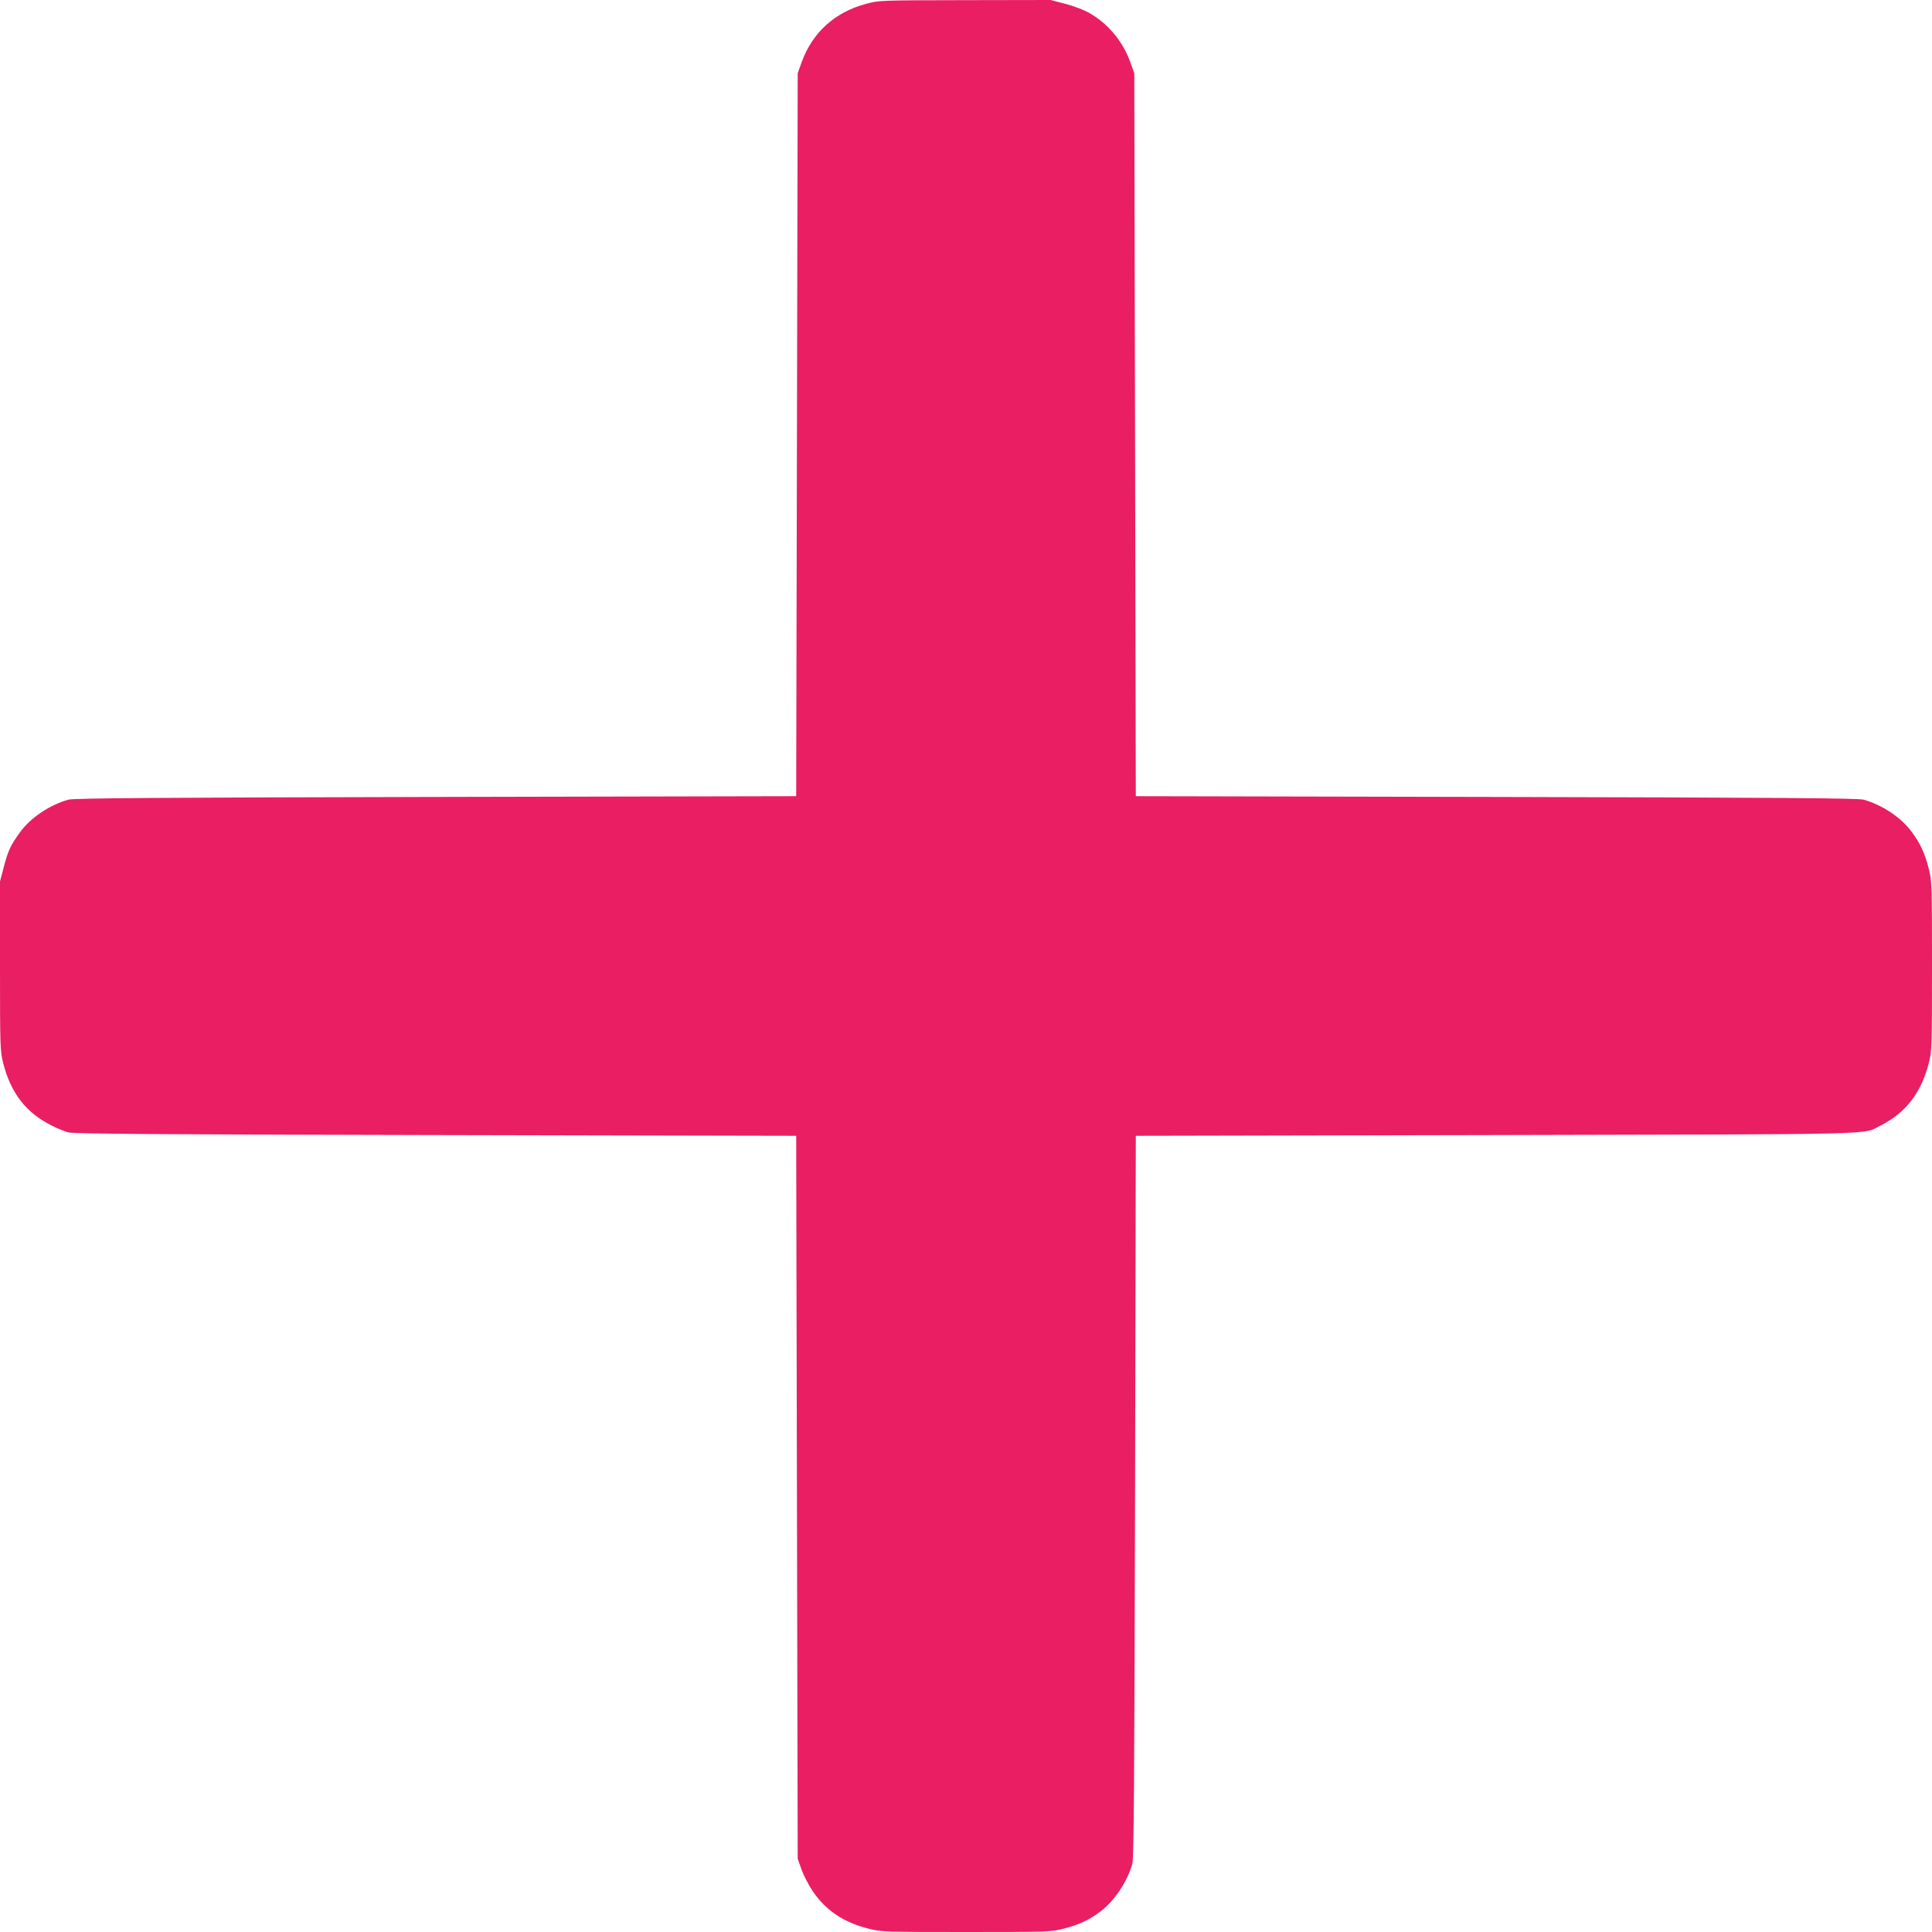
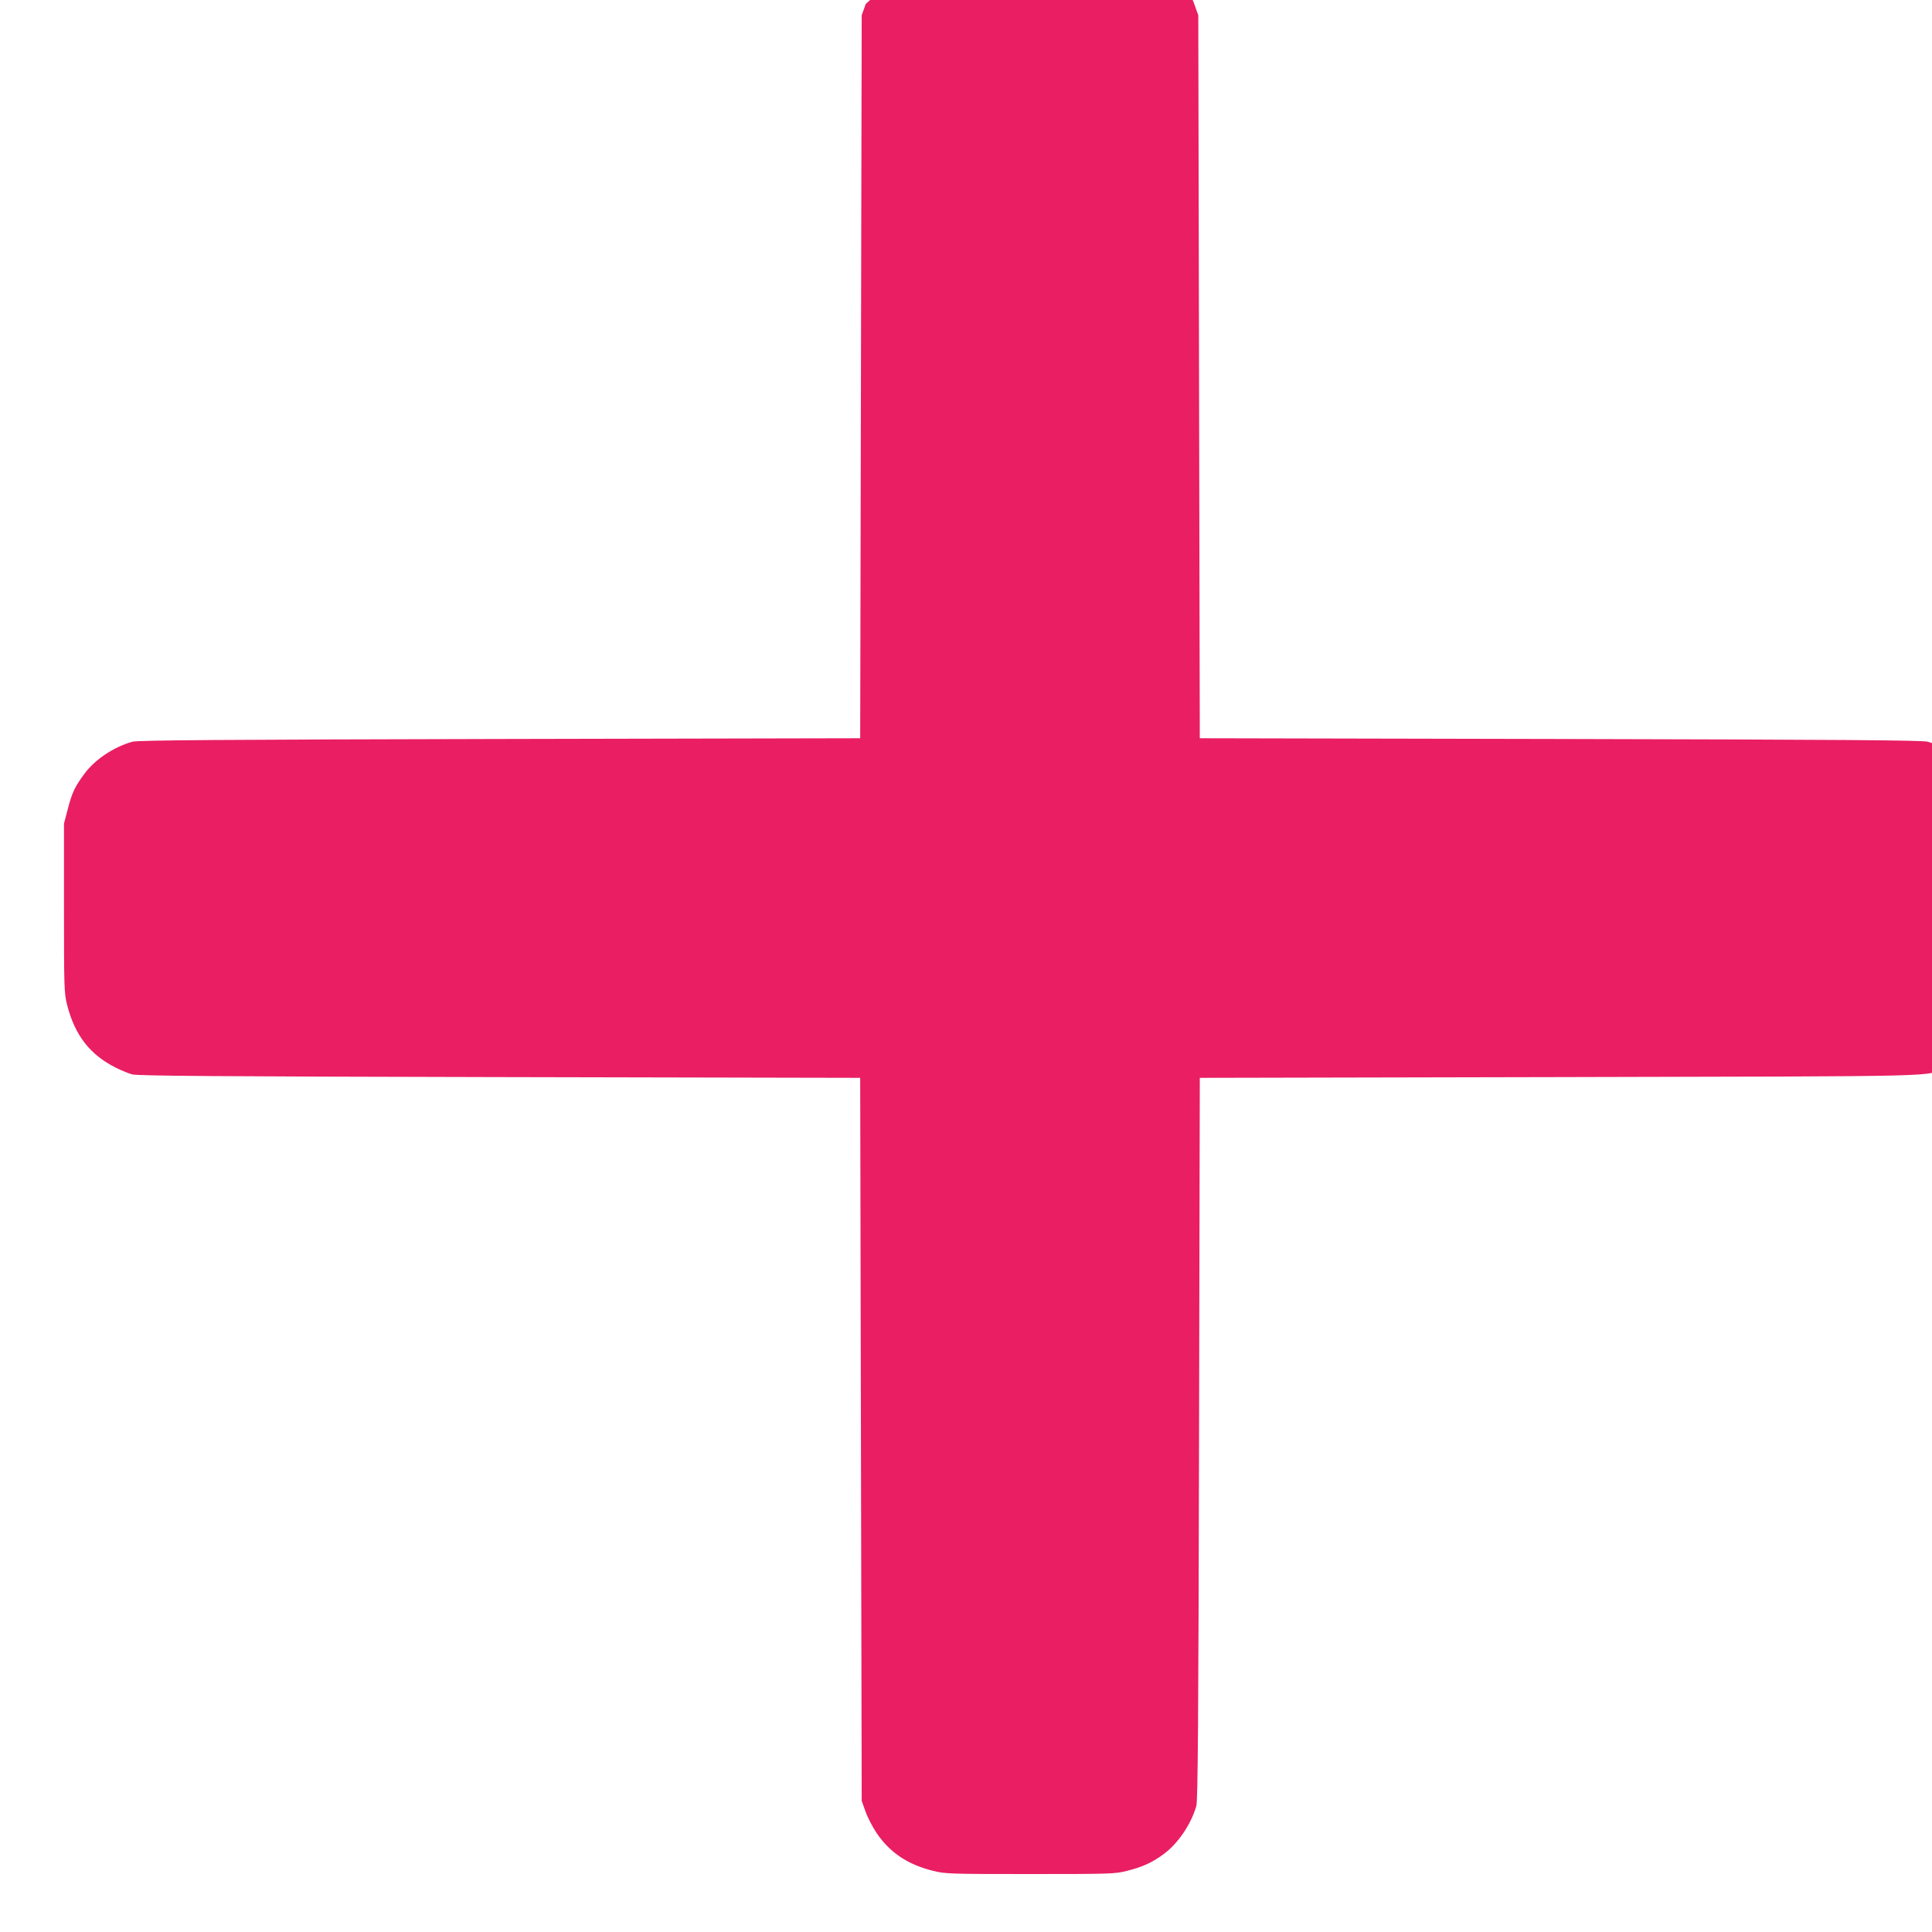
<svg xmlns="http://www.w3.org/2000/svg" version="1.0" width="1280pt" height="1280pt" viewBox="0 0 1280 1280" preserveAspectRatio="xMidYMid meet">
  <g transform="translate(0,1280) scale(0.1,-0.1)" fill="#e91e63" stroke="none">
-     <path d="M5736 12774 c-205 -55 -353 -189 -424 -384 l-27 -75 -5 -2395 -5 -2395 -2390 -5 c-1835 -4 -2400 -8 -2432 -18 -126 -36 -248 -118 -319 -214 -63 -86 -81 -124 -109 -233 l-25 -95 0 -559 c0 -529 1 -563 20 -640 51 -203 152 -334 326 -420 34 -17 81 -36 105 -43 35 -10 562 -14 2434 -18 l2390 -5 5 -2395 5 -2395 25 -70 c13 -38 47 -104 75 -145 87 -128 206 -208 374 -249 80 -20 110 -21 641 -21 528 0 562 1 639 20 107 27 171 56 249 114 94 70 179 196 214 317 10 35 14 559 18 2434 l5 2390 2390 5 c2626 6 2418 1 2546 64 166 84 269 218 319 417 19 77 20 111 20 639 0 528 -1 562 -20 639 -27 107 -56 171 -114 249 -71 96 -193 178 -319 214 -32 10 -597 14 -2432 18 l-2390 5 -5 2395 -5 2395 -27 75 c-51 140 -150 257 -278 328 -31 17 -99 43 -153 57 l-97 25 -568 -1 c-565 -1 -567 -1 -656 -25z" />
+     <path d="M5736 12774 l-27 -75 -5 -2395 -5 -2395 -2390 -5 c-1835 -4 -2400 -8 -2432 -18 -126 -36 -248 -118 -319 -214 -63 -86 -81 -124 -109 -233 l-25 -95 0 -559 c0 -529 1 -563 20 -640 51 -203 152 -334 326 -420 34 -17 81 -36 105 -43 35 -10 562 -14 2434 -18 l2390 -5 5 -2395 5 -2395 25 -70 c13 -38 47 -104 75 -145 87 -128 206 -208 374 -249 80 -20 110 -21 641 -21 528 0 562 1 639 20 107 27 171 56 249 114 94 70 179 196 214 317 10 35 14 559 18 2434 l5 2390 2390 5 c2626 6 2418 1 2546 64 166 84 269 218 319 417 19 77 20 111 20 639 0 528 -1 562 -20 639 -27 107 -56 171 -114 249 -71 96 -193 178 -319 214 -32 10 -597 14 -2432 18 l-2390 5 -5 2395 -5 2395 -27 75 c-51 140 -150 257 -278 328 -31 17 -99 43 -153 57 l-97 25 -568 -1 c-565 -1 -567 -1 -656 -25z" />
  </g>
</svg>